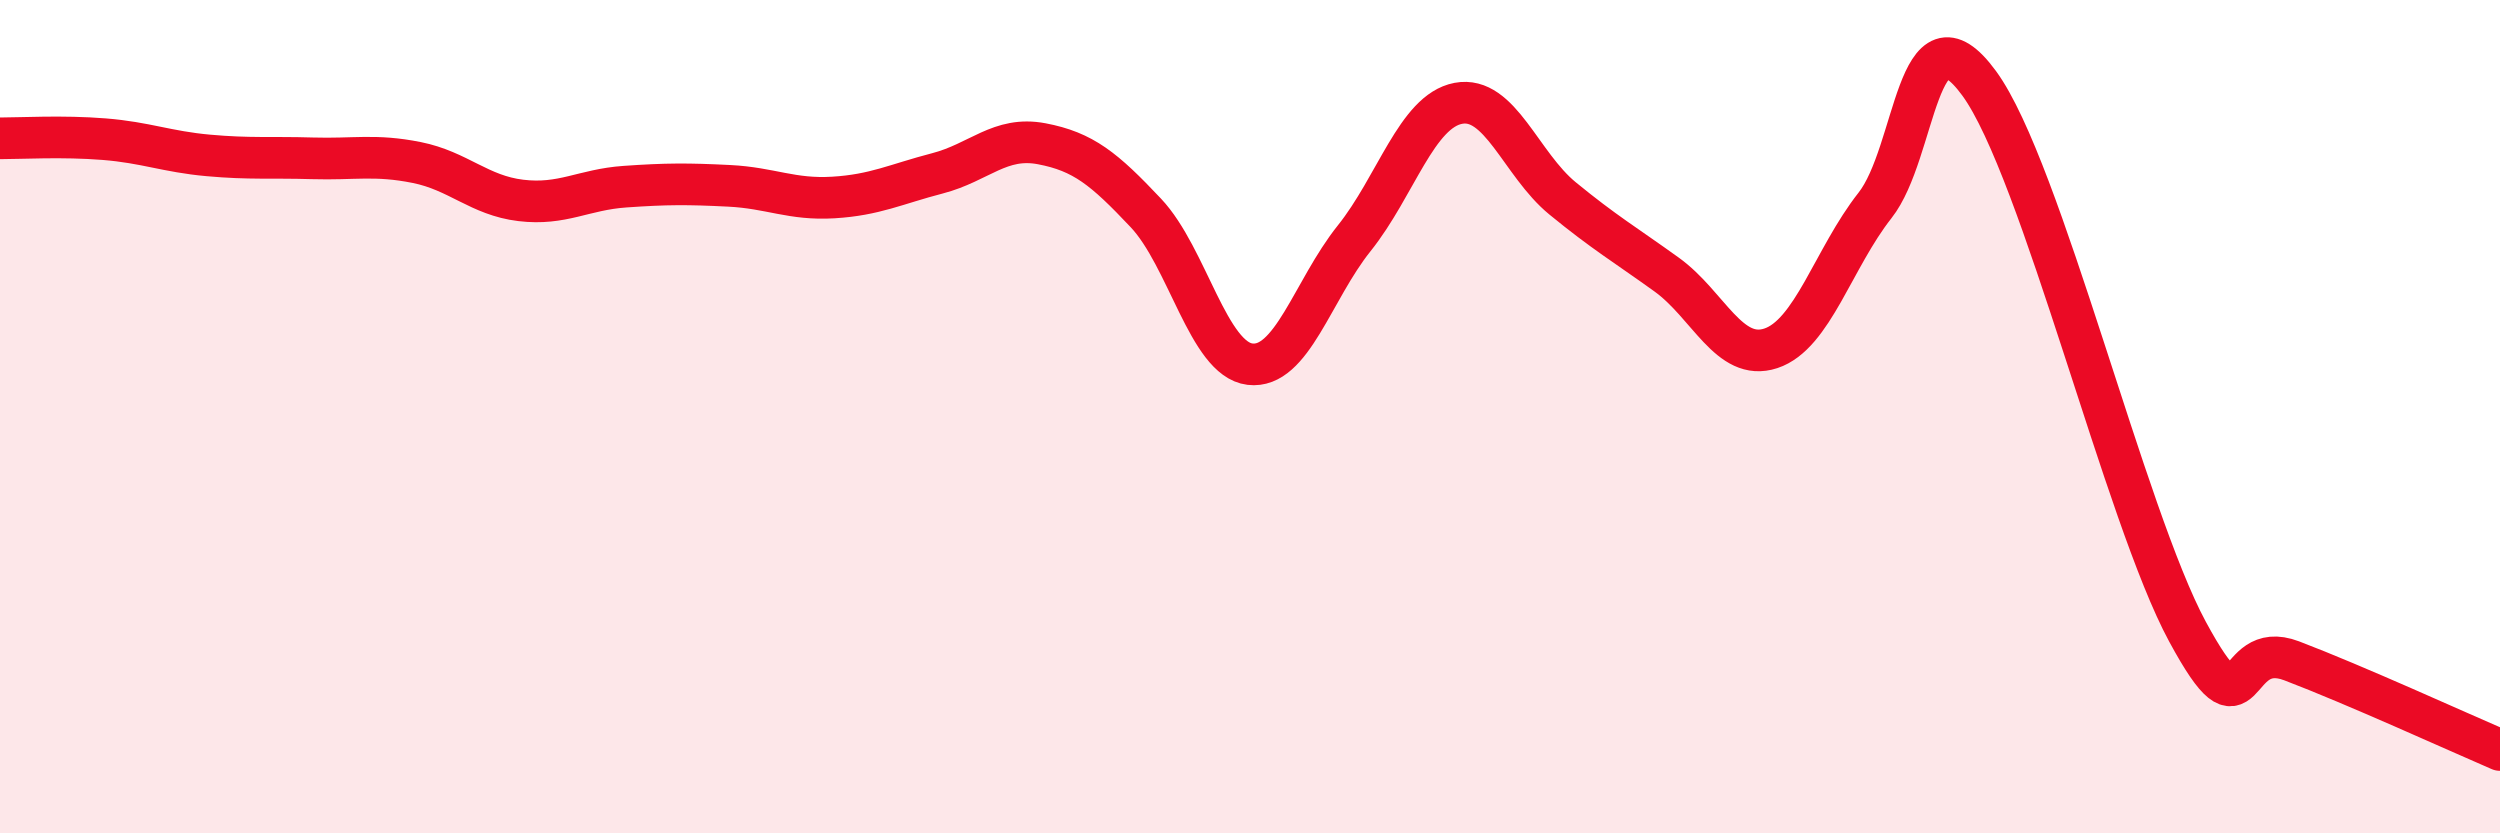
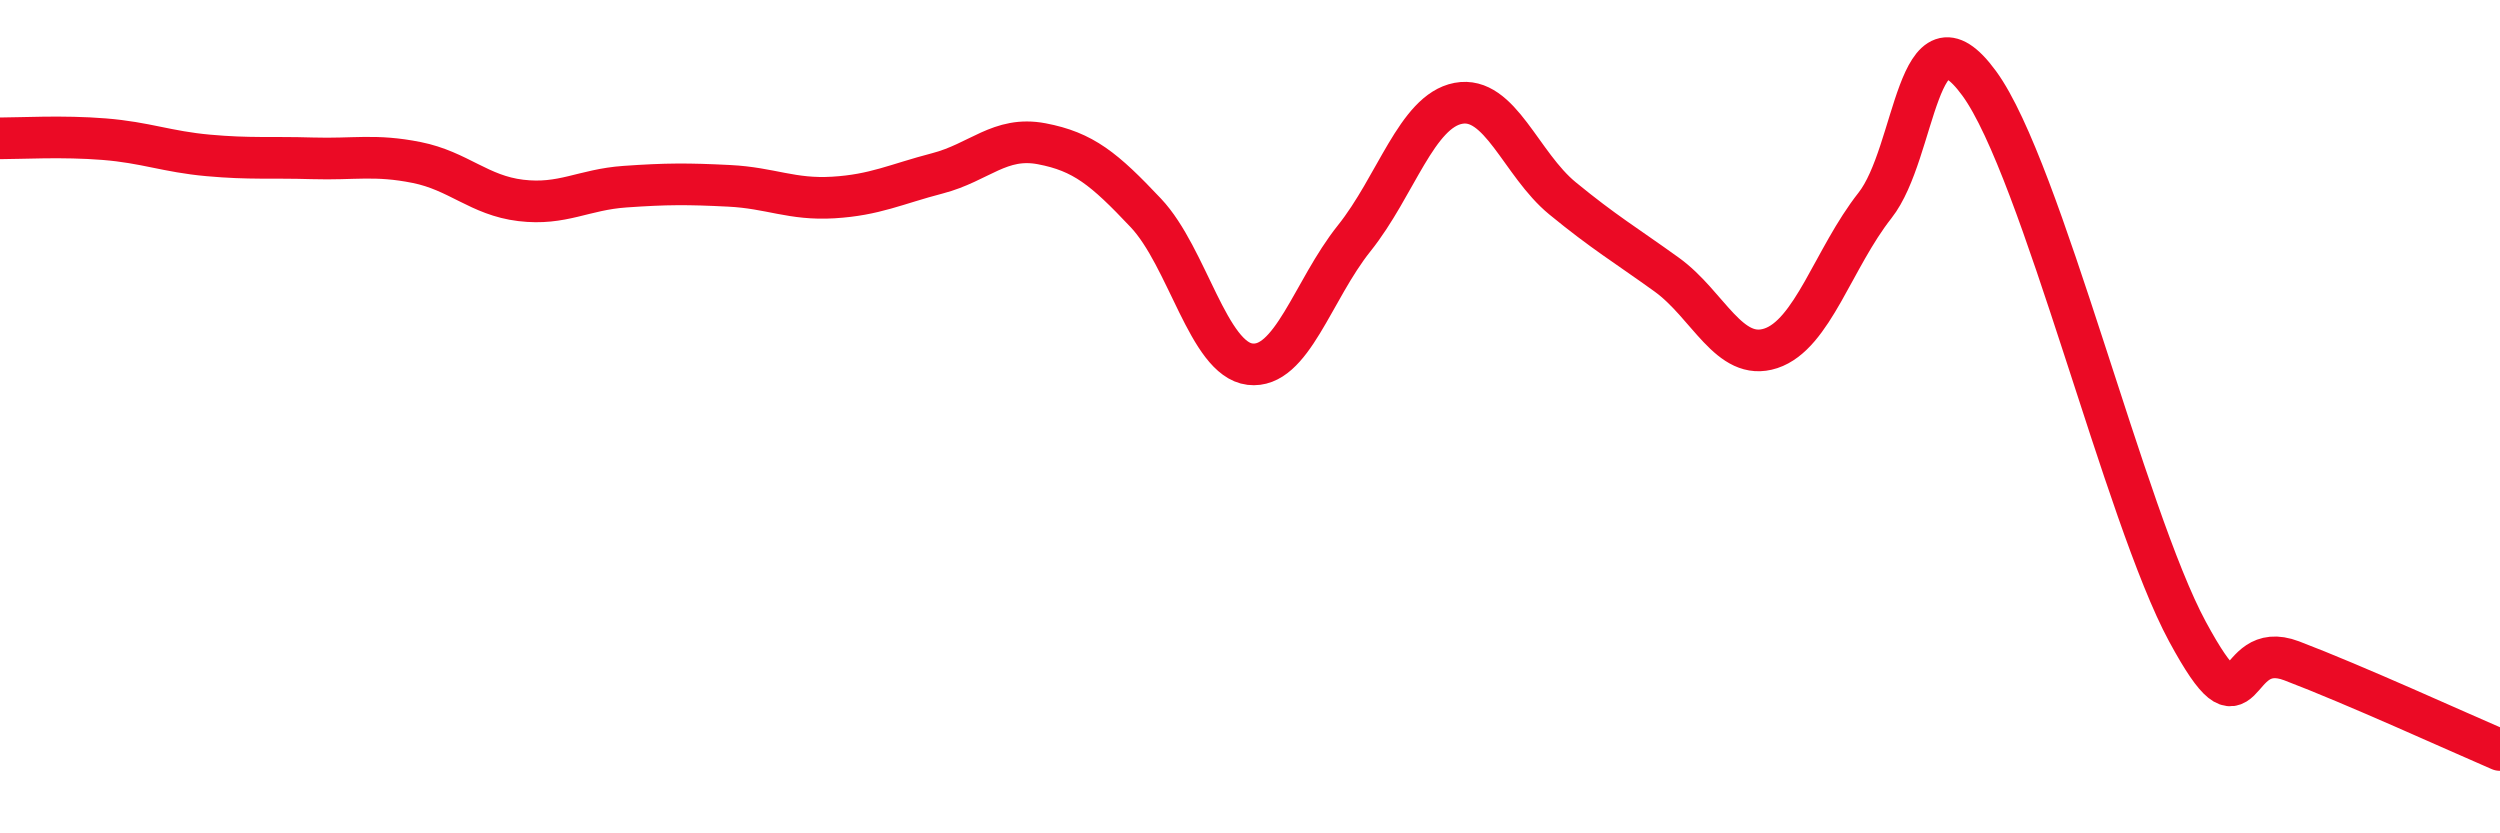
<svg xmlns="http://www.w3.org/2000/svg" width="60" height="20" viewBox="0 0 60 20">
-   <path d="M 0,3.32 C 0.5,3.32 1.5,3.26 2.5,3.34 C 3.5,3.42 4,3.64 5,3.73 C 6,3.82 6.5,3.77 7.5,3.8 C 8.5,3.83 9,3.7 10,3.9 C 11,4.1 11.5,4.69 12.5,4.81 C 13.5,4.93 14,4.55 15,4.48 C 16,4.41 16.5,4.41 17.5,4.46 C 18.5,4.51 19,4.8 20,4.74 C 21,4.68 21.5,4.42 22.5,4.16 C 23.5,3.9 24,3.26 25,3.45 C 26,3.64 26.5,4.05 27.5,5.11 C 28.5,6.17 29,8.62 30,8.74 C 31,8.86 31.5,6.97 32.5,5.72 C 33.5,4.47 34,2.67 35,2.48 C 36,2.29 36.5,3.94 37.5,4.76 C 38.5,5.58 39,5.87 40,6.59 C 41,7.31 41.5,8.69 42.5,8.36 C 43.5,8.03 44,6.2 45,4.93 C 46,3.66 46,-0.05 47.5,2 C 49,4.05 51,12.39 52.5,15.16 C 54,17.93 53.5,15.29 55,15.86 C 56.5,16.43 59,17.57 60,18L60 20L0 20Z" fill="#EB0A25" opacity="0.1" stroke-linecap="round" stroke-linejoin="round" />
  <path d="M 0,3.32 C 0.5,3.32 1.5,3.26 2.5,3.34 C 3.5,3.42 4,3.64 5,3.73 C 6,3.82 6.5,3.77 7.5,3.8 C 8.5,3.83 9,3.7 10,3.9 C 11,4.1 11.5,4.69 12.5,4.81 C 13.5,4.93 14,4.55 15,4.48 C 16,4.41 16.5,4.41 17.5,4.46 C 18.5,4.51 19,4.8 20,4.74 C 21,4.68 21.5,4.42 22.5,4.16 C 23.5,3.9 24,3.26 25,3.45 C 26,3.64 26.5,4.05 27.5,5.11 C 28.5,6.17 29,8.62 30,8.74 C 31,8.86 31.5,6.97 32.5,5.72 C 33.5,4.47 34,2.67 35,2.48 C 36,2.29 36.5,3.94 37.5,4.76 C 38.5,5.58 39,5.87 40,6.59 C 41,7.31 41.5,8.69 42.5,8.36 C 43.5,8.03 44,6.2 45,4.93 C 46,3.66 46,-0.05 47.5,2 C 49,4.05 51,12.39 52.5,15.16 C 54,17.93 53.5,15.29 55,15.86 C 56.5,16.43 59,17.57 60,18" stroke="#EB0A25" stroke-width="1" fill="none" stroke-linecap="round" stroke-linejoin="round" />
</svg>